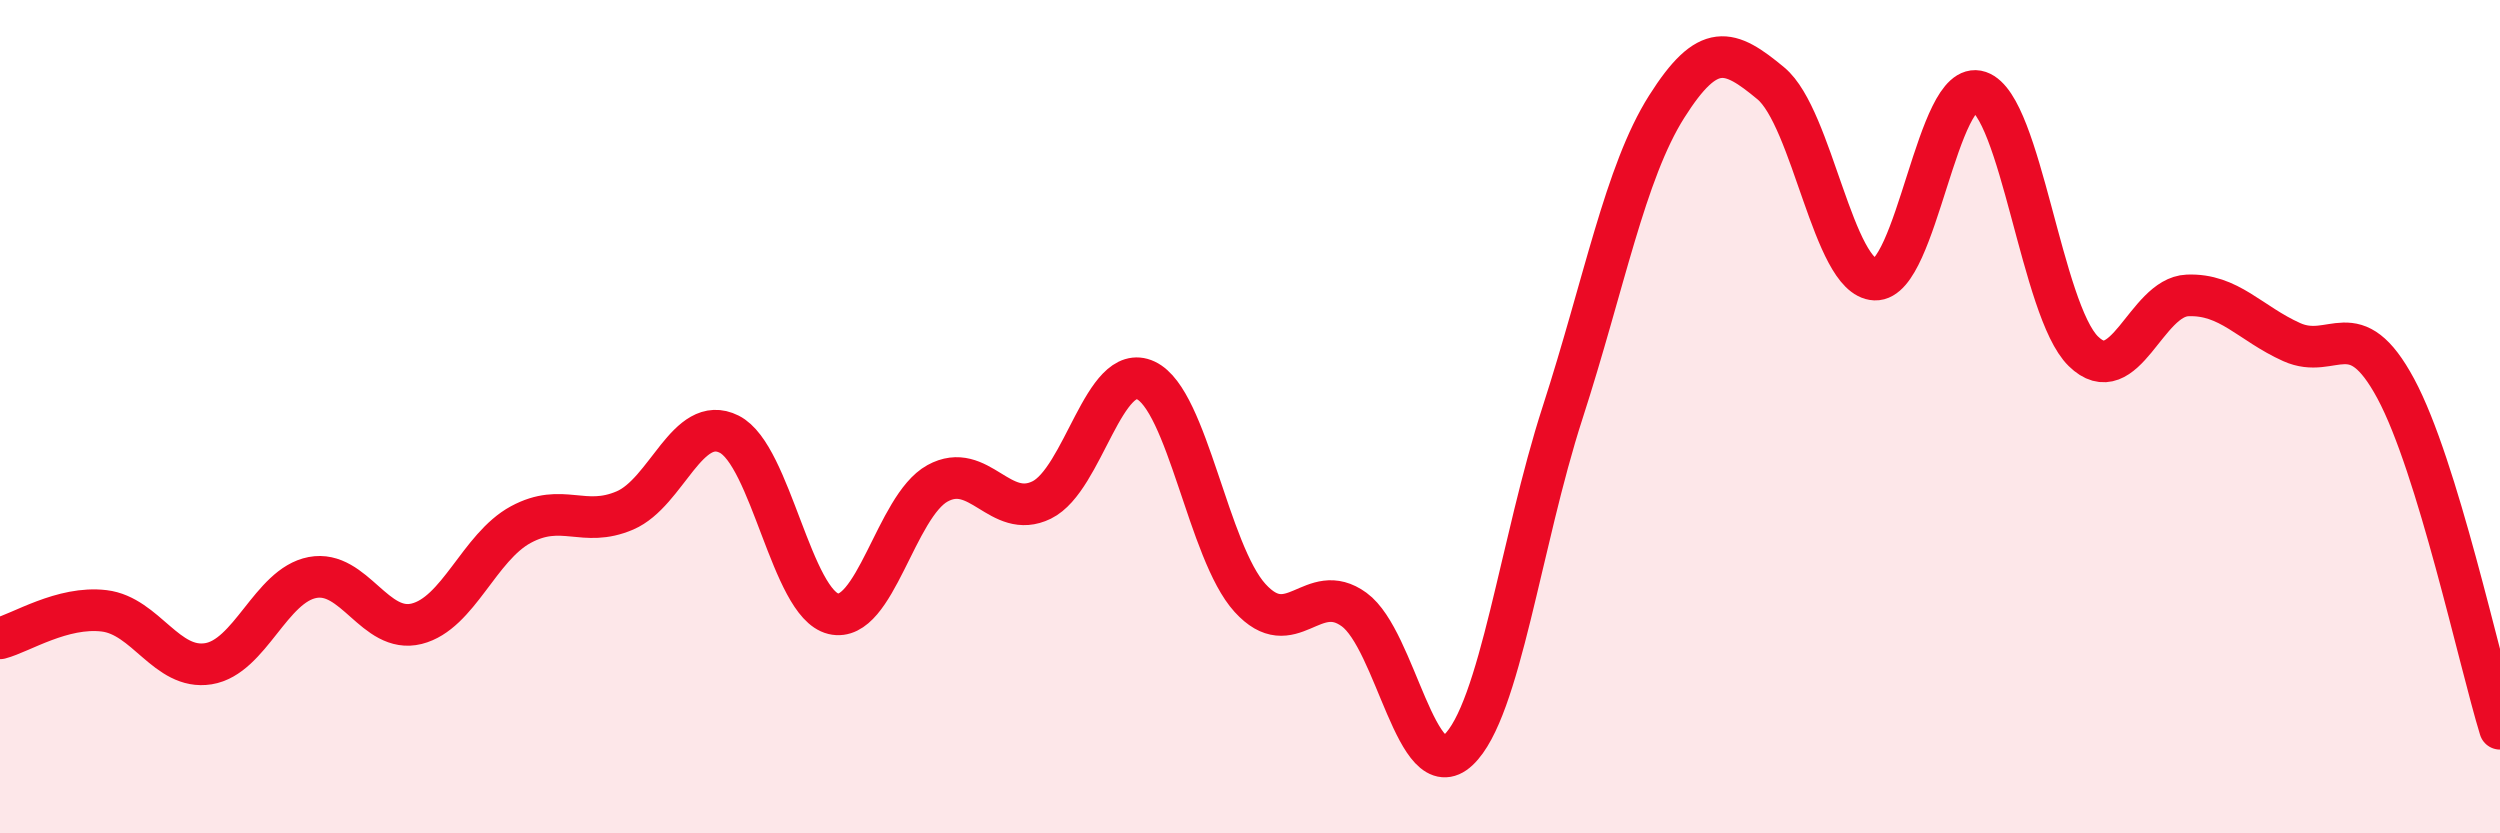
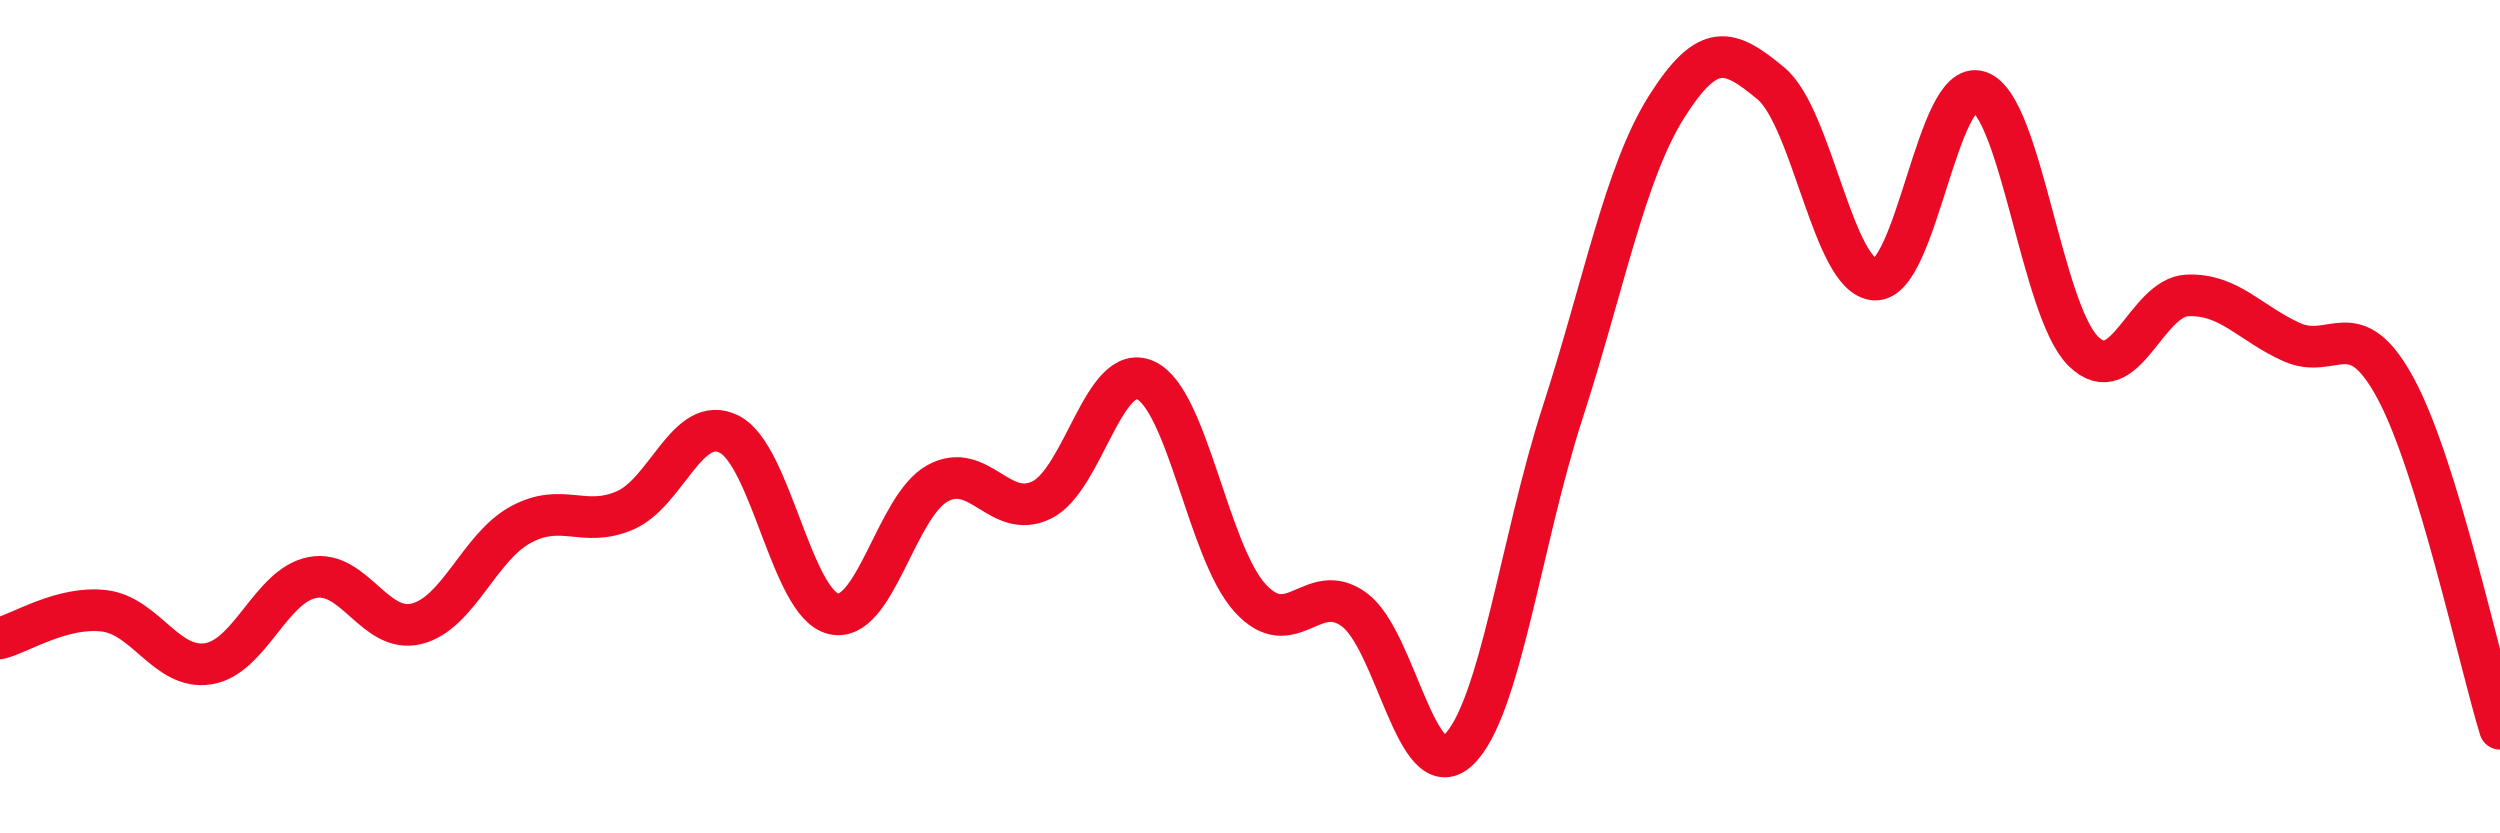
<svg xmlns="http://www.w3.org/2000/svg" width="60" height="20" viewBox="0 0 60 20">
-   <path d="M 0,15.32 C 0.5,15.19 1.5,14.54 2.5,14.66 C 3.5,14.78 4,16.09 5,15.93 C 6,15.77 6.5,14.05 7.5,13.86 C 8.5,13.67 9,15.22 10,14.97 C 11,14.72 11.5,13.13 12.5,12.59 C 13.5,12.05 14,12.68 15,12.25 C 16,11.82 16.5,9.92 17.5,10.42 C 18.5,10.92 19,14.49 20,14.73 C 21,14.97 21.5,12.15 22.5,11.6 C 23.5,11.05 24,12.49 25,12 C 26,11.51 26.5,8.66 27.5,9.13 C 28.5,9.6 29,13.25 30,14.35 C 31,15.45 31.5,13.9 32.5,14.63 C 33.5,15.36 34,18.94 35,18 C 36,17.06 36.5,13 37.5,9.91 C 38.5,6.82 39,4.14 40,2.56 C 41,0.98 41.5,1.17 42.5,2 C 43.5,2.83 44,6.67 45,6.71 C 46,6.75 46.5,1.86 47.5,2.2 C 48.5,2.54 49,7.45 50,8.43 C 51,9.41 51.5,7.13 52.5,7.09 C 53.5,7.05 54,7.76 55,8.21 C 56,8.66 56.5,7.47 57.5,9.33 C 58.5,11.19 59.5,15.86 60,17.49L60 20L0 20Z" fill="#EB0A25" opacity="0.1" stroke-linecap="round" stroke-linejoin="round" />
  <path d="M 0,15.32 C 0.5,15.19 1.5,14.54 2.5,14.66 C 3.5,14.78 4,16.09 5,15.93 C 6,15.77 6.5,14.05 7.5,13.86 C 8.5,13.67 9,15.22 10,14.97 C 11,14.72 11.5,13.13 12.5,12.59 C 13.5,12.05 14,12.68 15,12.25 C 16,11.82 16.5,9.92 17.5,10.42 C 18.5,10.92 19,14.49 20,14.73 C 21,14.97 21.5,12.15 22.5,11.6 C 23.5,11.05 24,12.49 25,12 C 26,11.51 26.5,8.66 27.5,9.13 C 28.5,9.6 29,13.25 30,14.35 C 31,15.45 31.5,13.9 32.5,14.63 C 33.5,15.36 34,18.94 35,18 C 36,17.06 36.5,13 37.5,9.91 C 38.5,6.82 39,4.14 40,2.56 C 41,0.98 41.5,1.17 42.5,2 C 43.5,2.83 44,6.67 45,6.71 C 46,6.75 46.5,1.86 47.5,2.2 C 48.5,2.54 49,7.45 50,8.43 C 51,9.41 51.5,7.13 52.5,7.09 C 53.5,7.05 54,7.76 55,8.21 C 56,8.66 56.5,7.47 57.5,9.33 C 58.5,11.19 59.5,15.86 60,17.49" stroke="#EB0A25" stroke-width="1" fill="none" stroke-linecap="round" stroke-linejoin="round" />
</svg>